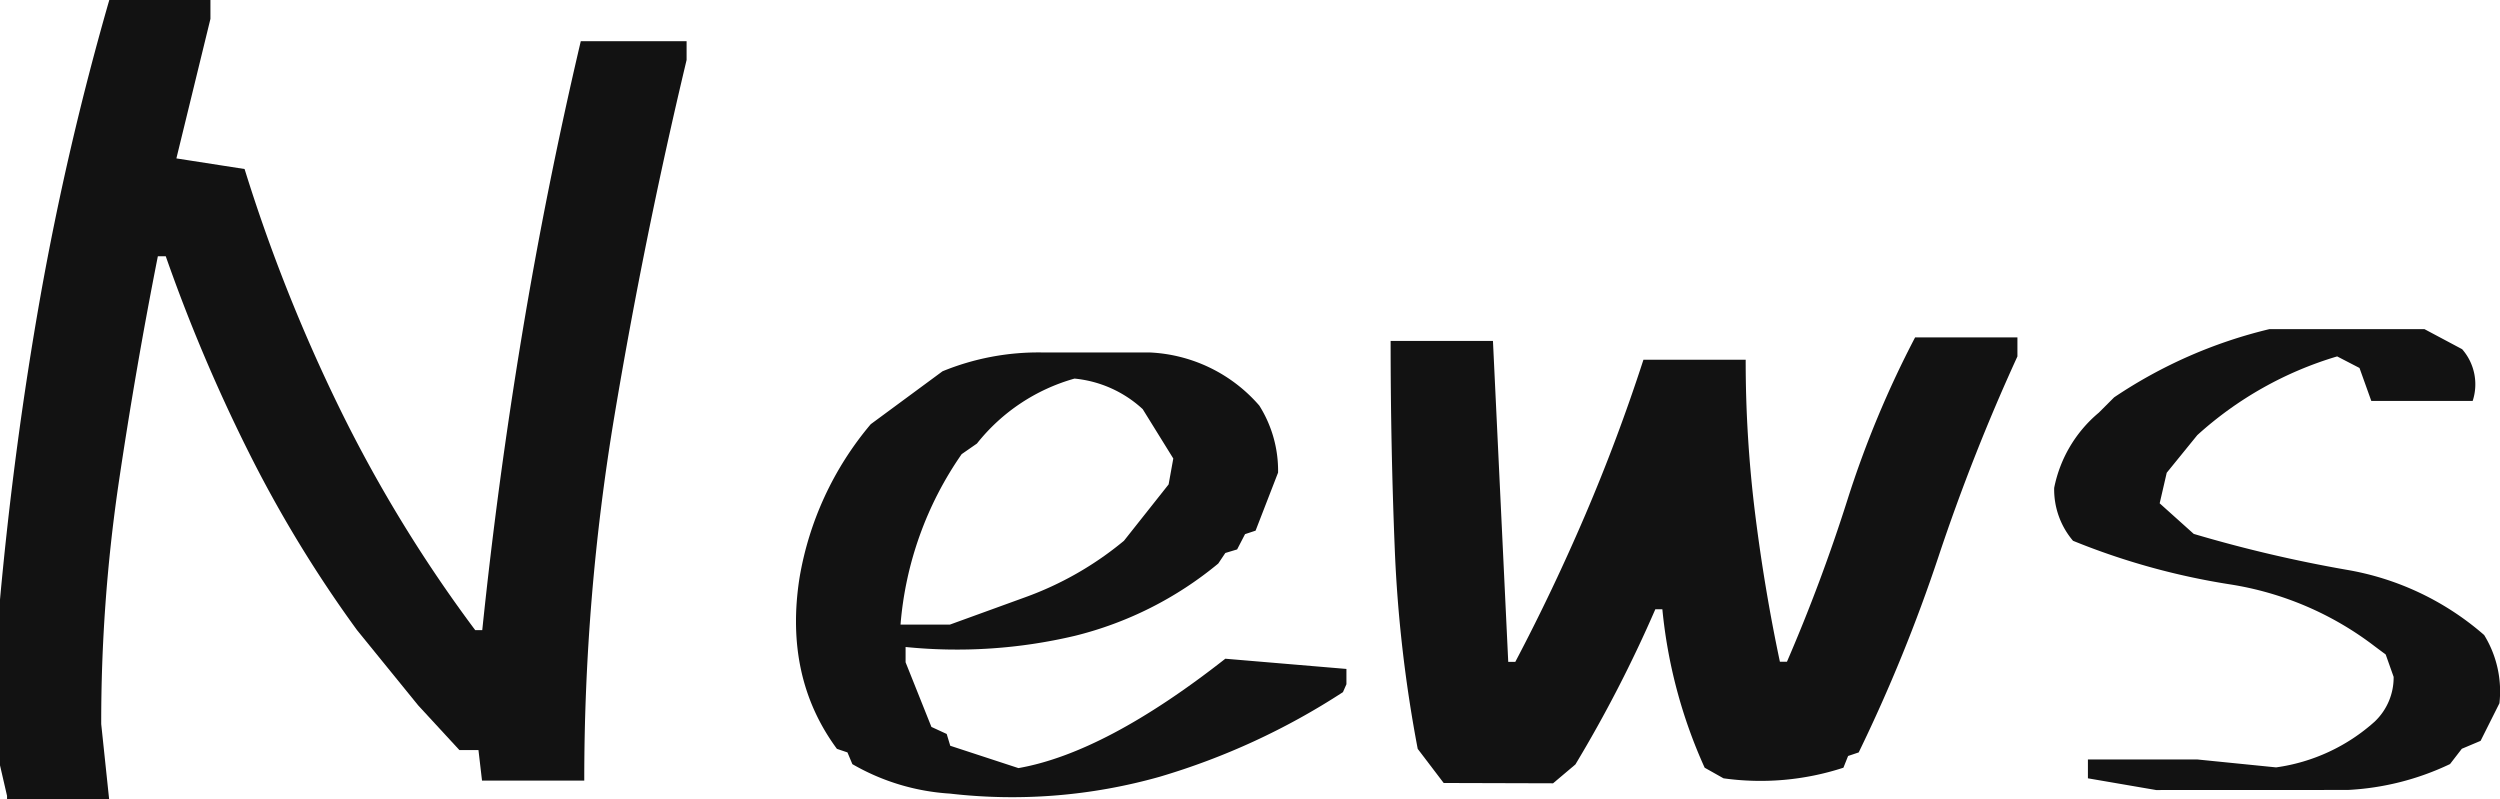
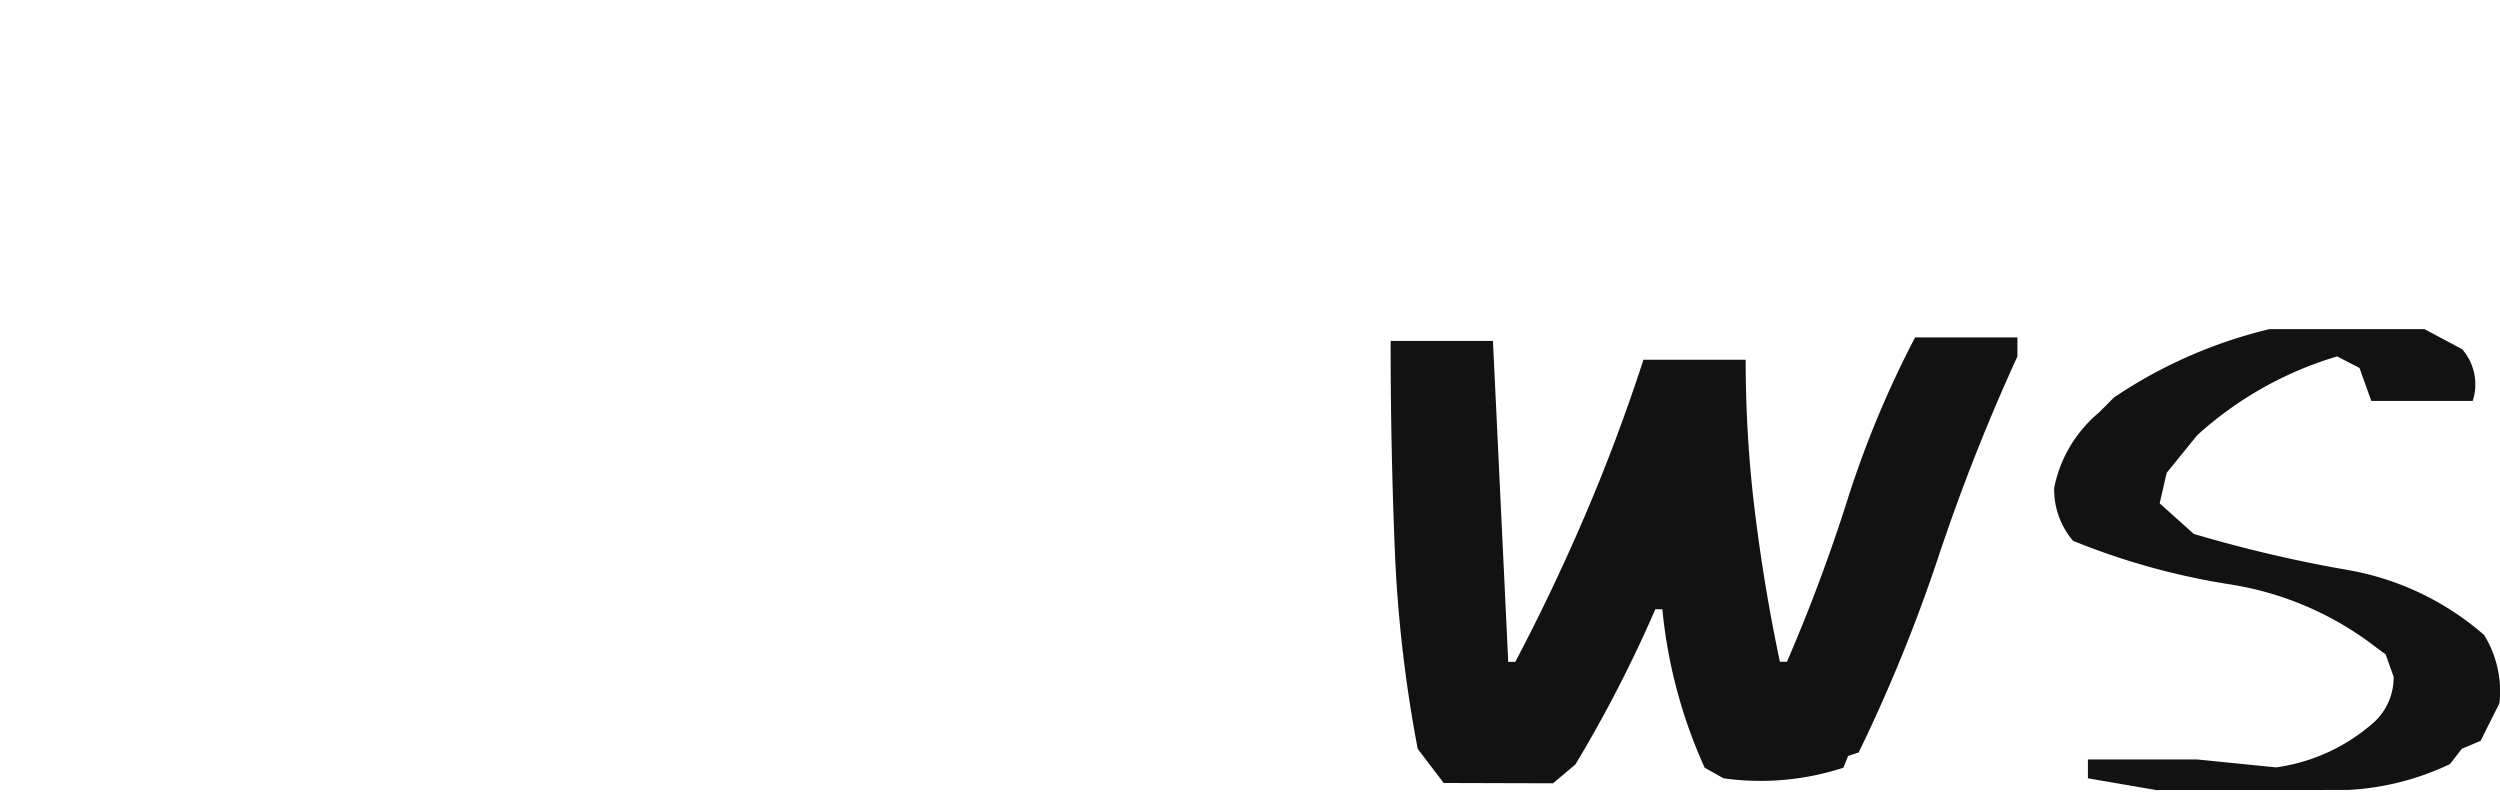
<svg xmlns="http://www.w3.org/2000/svg" viewBox="0 0 315.65 100.94">
  <defs>
    <style>.cls-1{fill:#121212;}</style>
  </defs>
  <g id="レイヤー_2" data-name="レイヤー 2">
    <g id="レイヤー_1-2" data-name="レイヤー 1">
-       <path class="cls-1" d="M.89,100.94v-.45L0,96.63V75.7Q1.79,56.11,5.12,37.33A368.55,368.55,0,0,1,13.8,0H26.57V2.38L22.27,20l8.61,1.34A211.1,211.1,0,0,0,42.82,51.43,176.27,176.27,0,0,0,60,79.56h.89q1.92-18.56,5-37.18T73.33,5.2H86.69V7.57Q81.34,30,77.56,52.62a278.49,278.49,0,0,0-3.79,45.94H60.86l-.45-3.86H58l-5.2-5.64-7.72-9.5A158.59,158.59,0,0,1,31.17,56.63,210.93,210.93,0,0,1,20.93,32.36h-1q-2.82,14.25-5,29a207.54,207.54,0,0,0-2.15,30.06l1,9.5Z" />
-       <path class="cls-1" d="M119.94,100.2a28,28,0,0,1-12.32-3.72L107,95l-1.33-.45Q99,85.51,100.94,73a40.48,40.48,0,0,1,9-19.44l9.06-6.68a31.89,31.89,0,0,1,12.54-2.38h13.58A19.46,19.46,0,0,1,159,51.21a15.41,15.41,0,0,1,2.37,8.46L158.53,67l-1.33.44-1,1.93-1.49.45-.89,1.33a45.47,45.47,0,0,1-18.11,9.13,64.63,64.63,0,0,1-21.37,1.41v1.93l3.26,8.16,1.93.89.45,1.49,8.61,2.82q11-1.94,26.12-13.81L170,84.46v1.93l-.44,1a88,88,0,0,1-23.16,10.69A68.48,68.48,0,0,1,119.94,100.2Zm9.5-24.79a41.63,41.63,0,0,0,12.47-7.13l5.64-7.12.59-3.27-3.86-6.23a14.78,14.78,0,0,0-8.61-3.86A24,24,0,0,0,123.35,56l-1.93,1.34a43.86,43.86,0,0,0-7.72,21.52h6.24Z" />
      <path class="cls-1" d="M182.28,98.86,179,94.55a171.74,171.74,0,0,1-2.9-25.3q-.52-12.84-.52-26.2h12.92l1.93,40.52h.89q4.74-9,8.83-18.55t7.35-19.6h12.91A156.45,156.45,0,0,0,221.62,65q1.19,9.49,3.11,18.55h.89a216.59,216.59,0,0,0,7.65-20.48A127.6,127.6,0,0,1,241.8,42.6h12.92V45a251.73,251.73,0,0,0-9.95,25.23A203.07,203.07,0,0,1,234.68,95l-1.34.45-.59,1.48a33.71,33.71,0,0,1-15.14,1.34l-2.38-1.34a63.13,63.13,0,0,1-5.34-20H209a166.74,166.74,0,0,1-10.09,19.59l-2.82,2.38Z" />
      <path class="cls-1" d="M272.23,99.75l-8.61-1.48V95.89h13.81l9.95,1a23.43,23.43,0,0,0,12.46-5.79,7.67,7.67,0,0,0,2.38-5.64l-1-2.82-1.34-1a40.25,40.25,0,0,0-18.4-7.87,88.91,88.91,0,0,1-19.74-5.49,10,10,0,0,1-2.38-6.68A16.57,16.57,0,0,1,265,52.1l1.93-1.93a60.22,60.22,0,0,1,19.59-8.61h19.6l4.75,2.53a6.73,6.73,0,0,1,1.33,6.53H299.4l-1.49-4.16L295.09,45a45.65,45.65,0,0,0-17.66,9.94l-3.86,4.75-.89,3.86,4.3,3.86a171.65,171.65,0,0,0,19.3,4.53,35.43,35.43,0,0,1,17.37,8.24,13.57,13.57,0,0,1,1.93,8.61l-2.38,4.75-2.37,1-1.49,1.93a33.9,33.9,0,0,1-12.91,3.27Z" />
    </g>
  </g>
</svg>